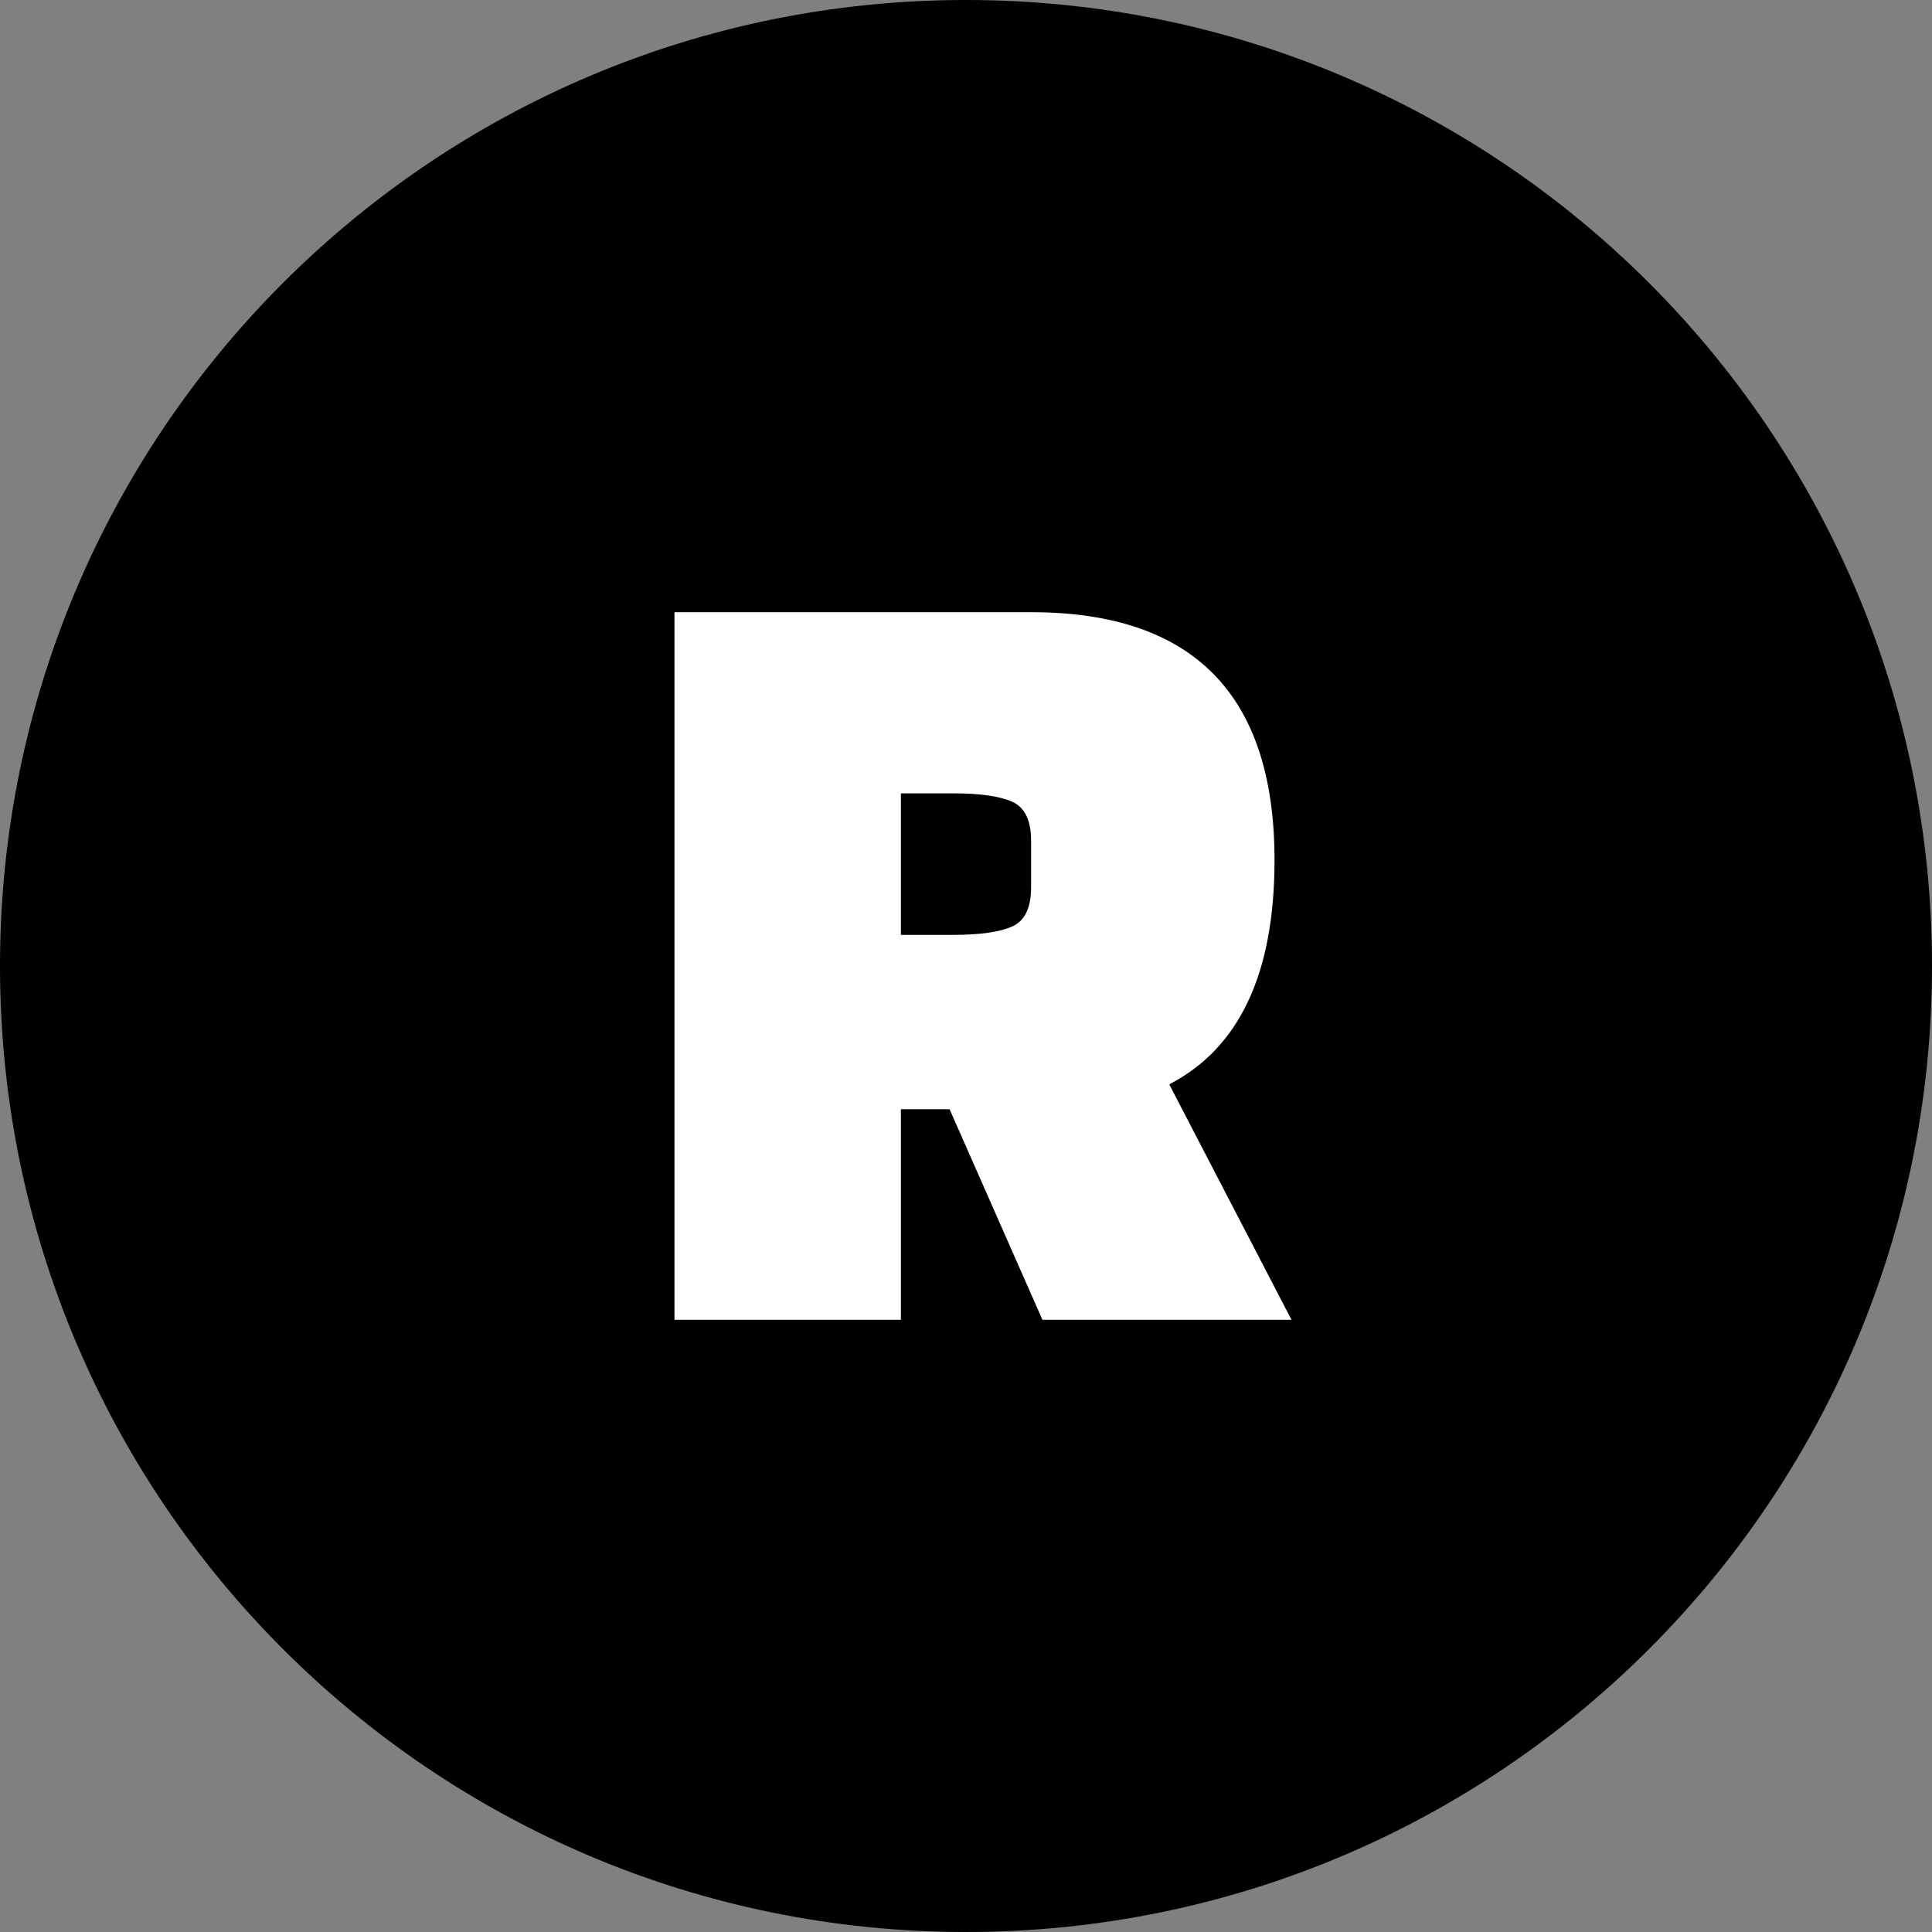
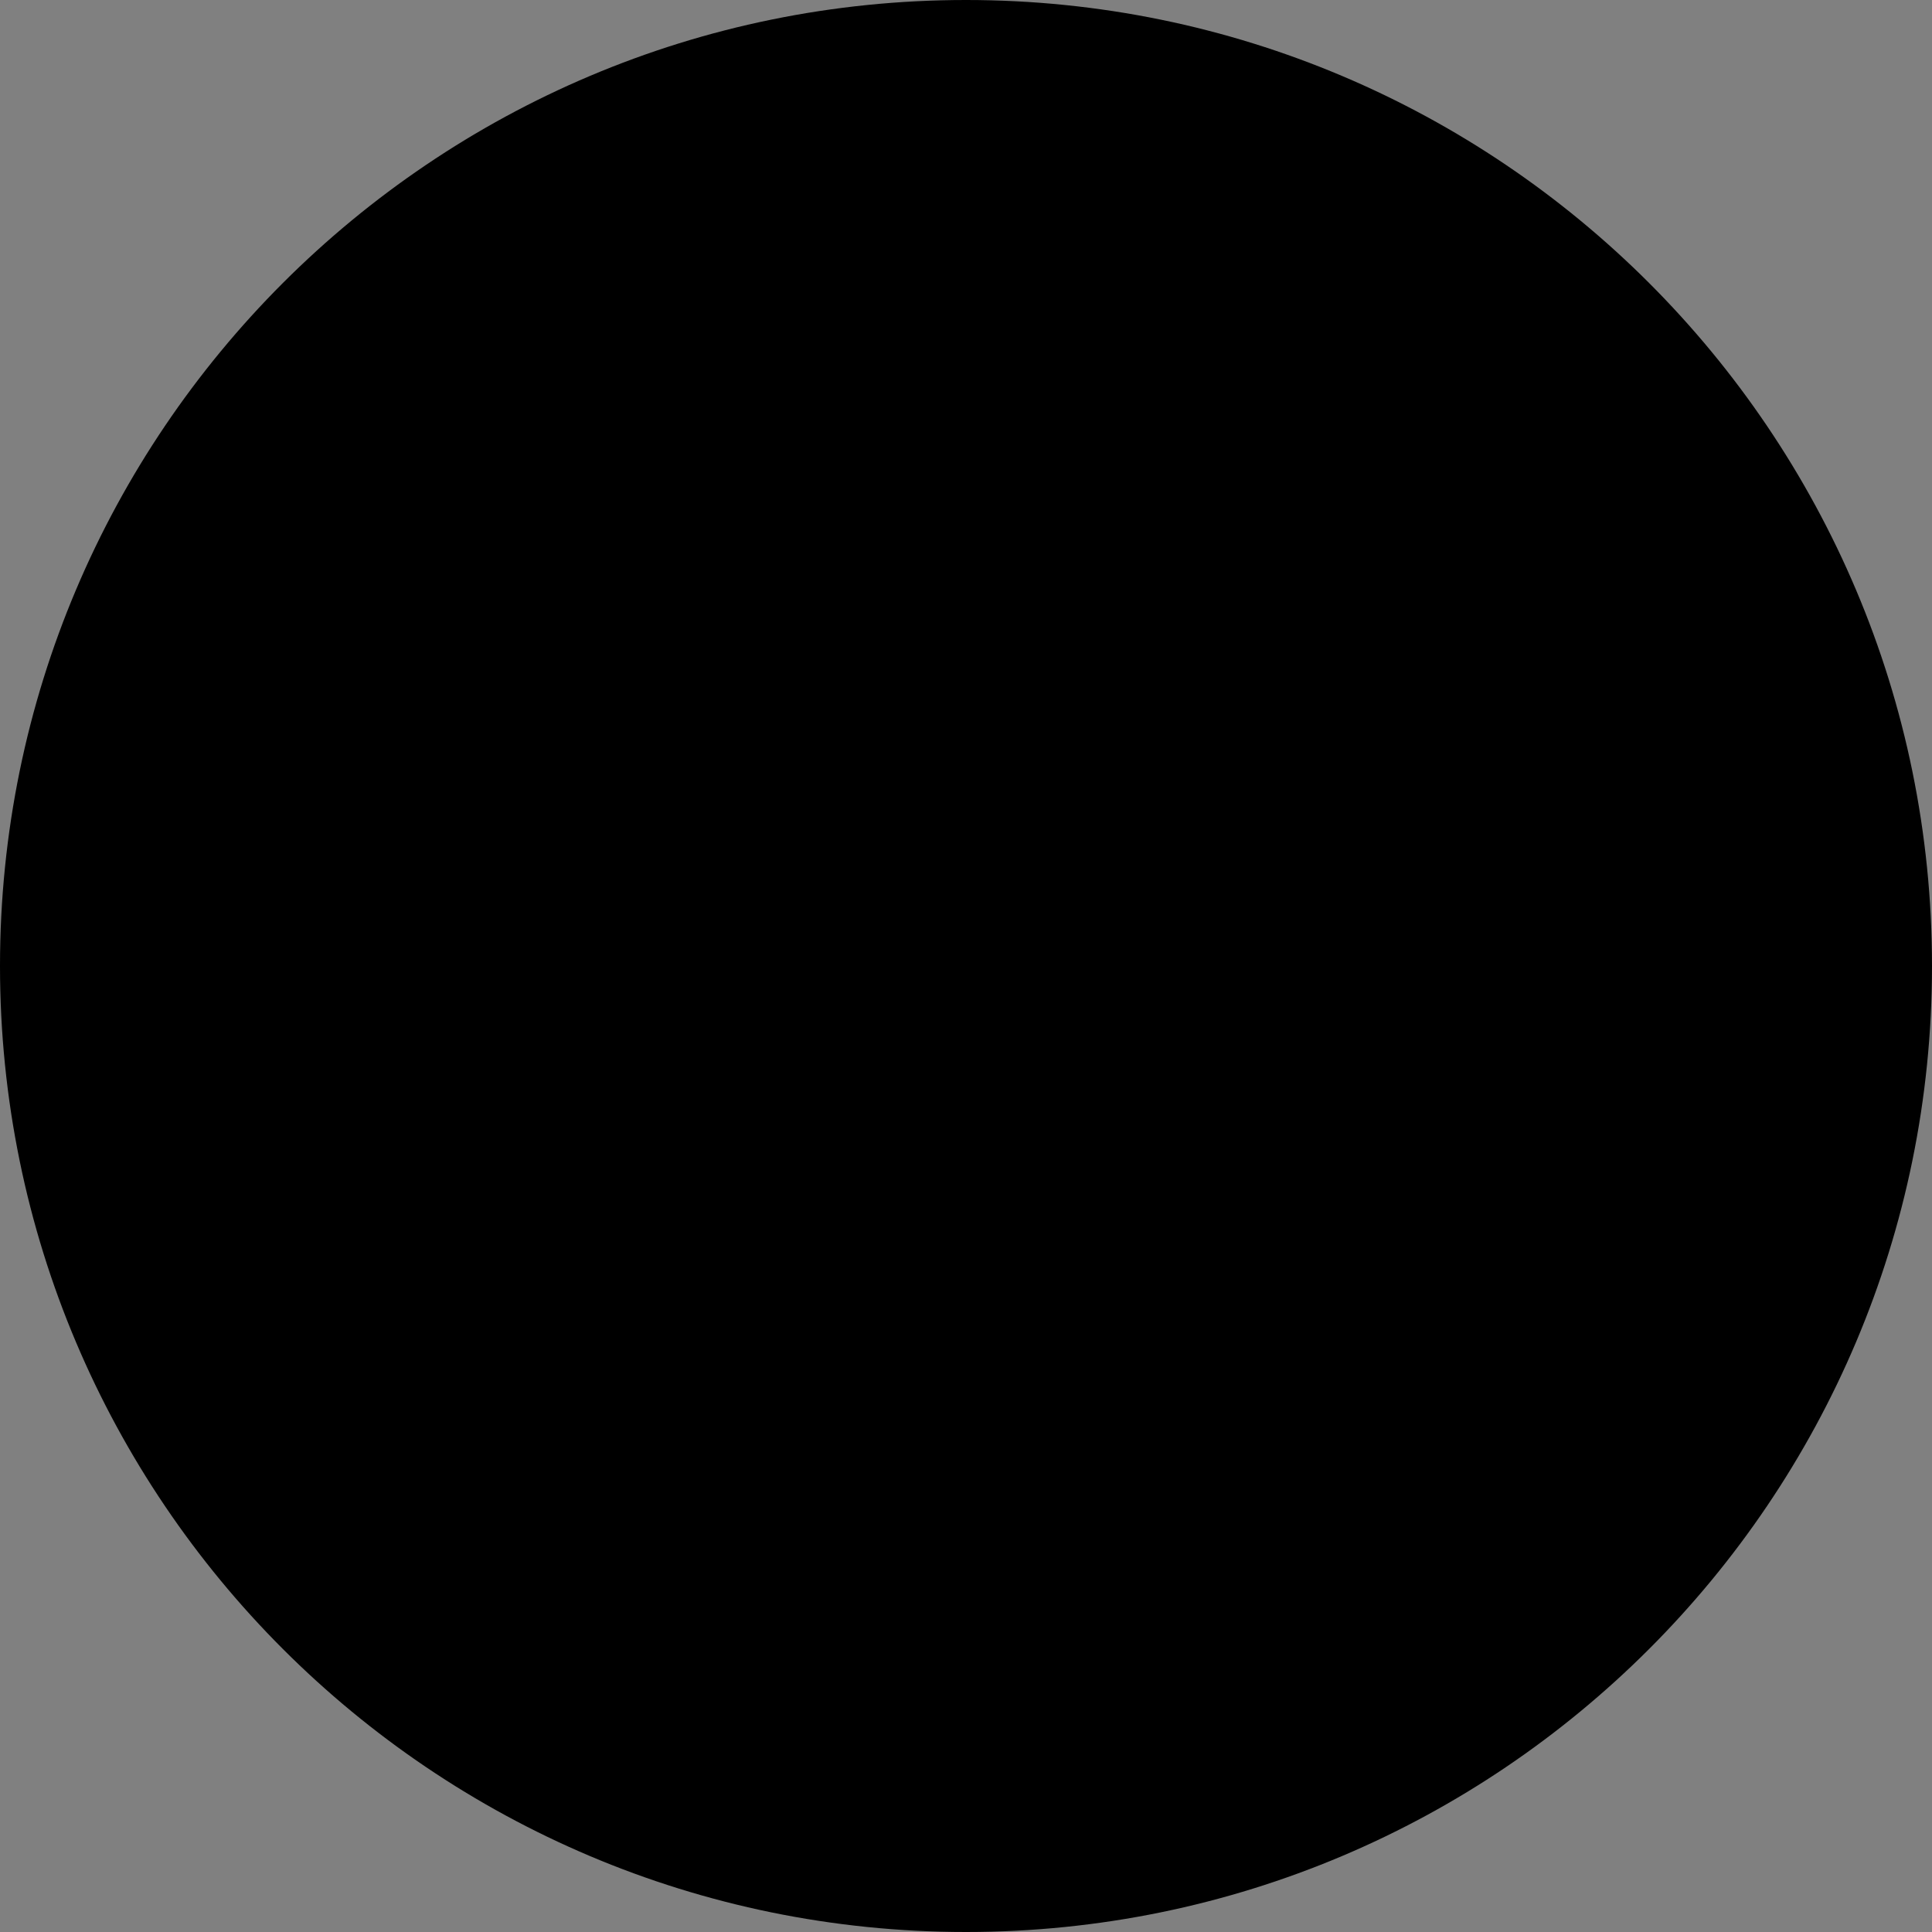
<svg xmlns="http://www.w3.org/2000/svg" shape-rendering="geometricPrecision" text-rendering="geometricPrecision" image-rendering="optimizeQuality" fill-rule="evenodd" clip-rule="evenodd" viewBox="0 0 512 512">
  <rect x="0" y="0" width="512" height="512" fill="#808080" stroke="none" />
  <g fill-rule="nonzero">
    <path d="M255.998 0c70.69 0 134.694 28.657 181.017 74.981C483.342 121.308 512 185.309 512 255.998c0 70.69-28.658 134.694-74.982 181.017C390.692 483.342 326.688 512 255.998 512c-70.689 0-134.69-28.658-181.017-74.985C28.657 390.692 0 326.688 0 255.998c0-70.689 28.657-134.687 74.981-181.017C121.311 28.657 185.309 0 255.998 0z" />
-     <path fill="#fff" d="M342.26 349.762h-66.007l-24.604-55.808h-12.902v55.808H178.74V162.24h94.512c43.005 0 64.509 21.903 64.509 65.707 0 30.003-9.301 49.807-27.904 59.409l32.403 62.406zM238.747 210.245v37.506h13.803c7.199 0 12.452-.751 15.75-2.252 3.3-1.499 4.952-4.95 4.952-10.35v-12.302c0-5.4-1.652-8.85-4.952-10.352-3.298-1.499-8.551-2.25-15.75-2.25h-13.803z" />
  </g>
</svg>